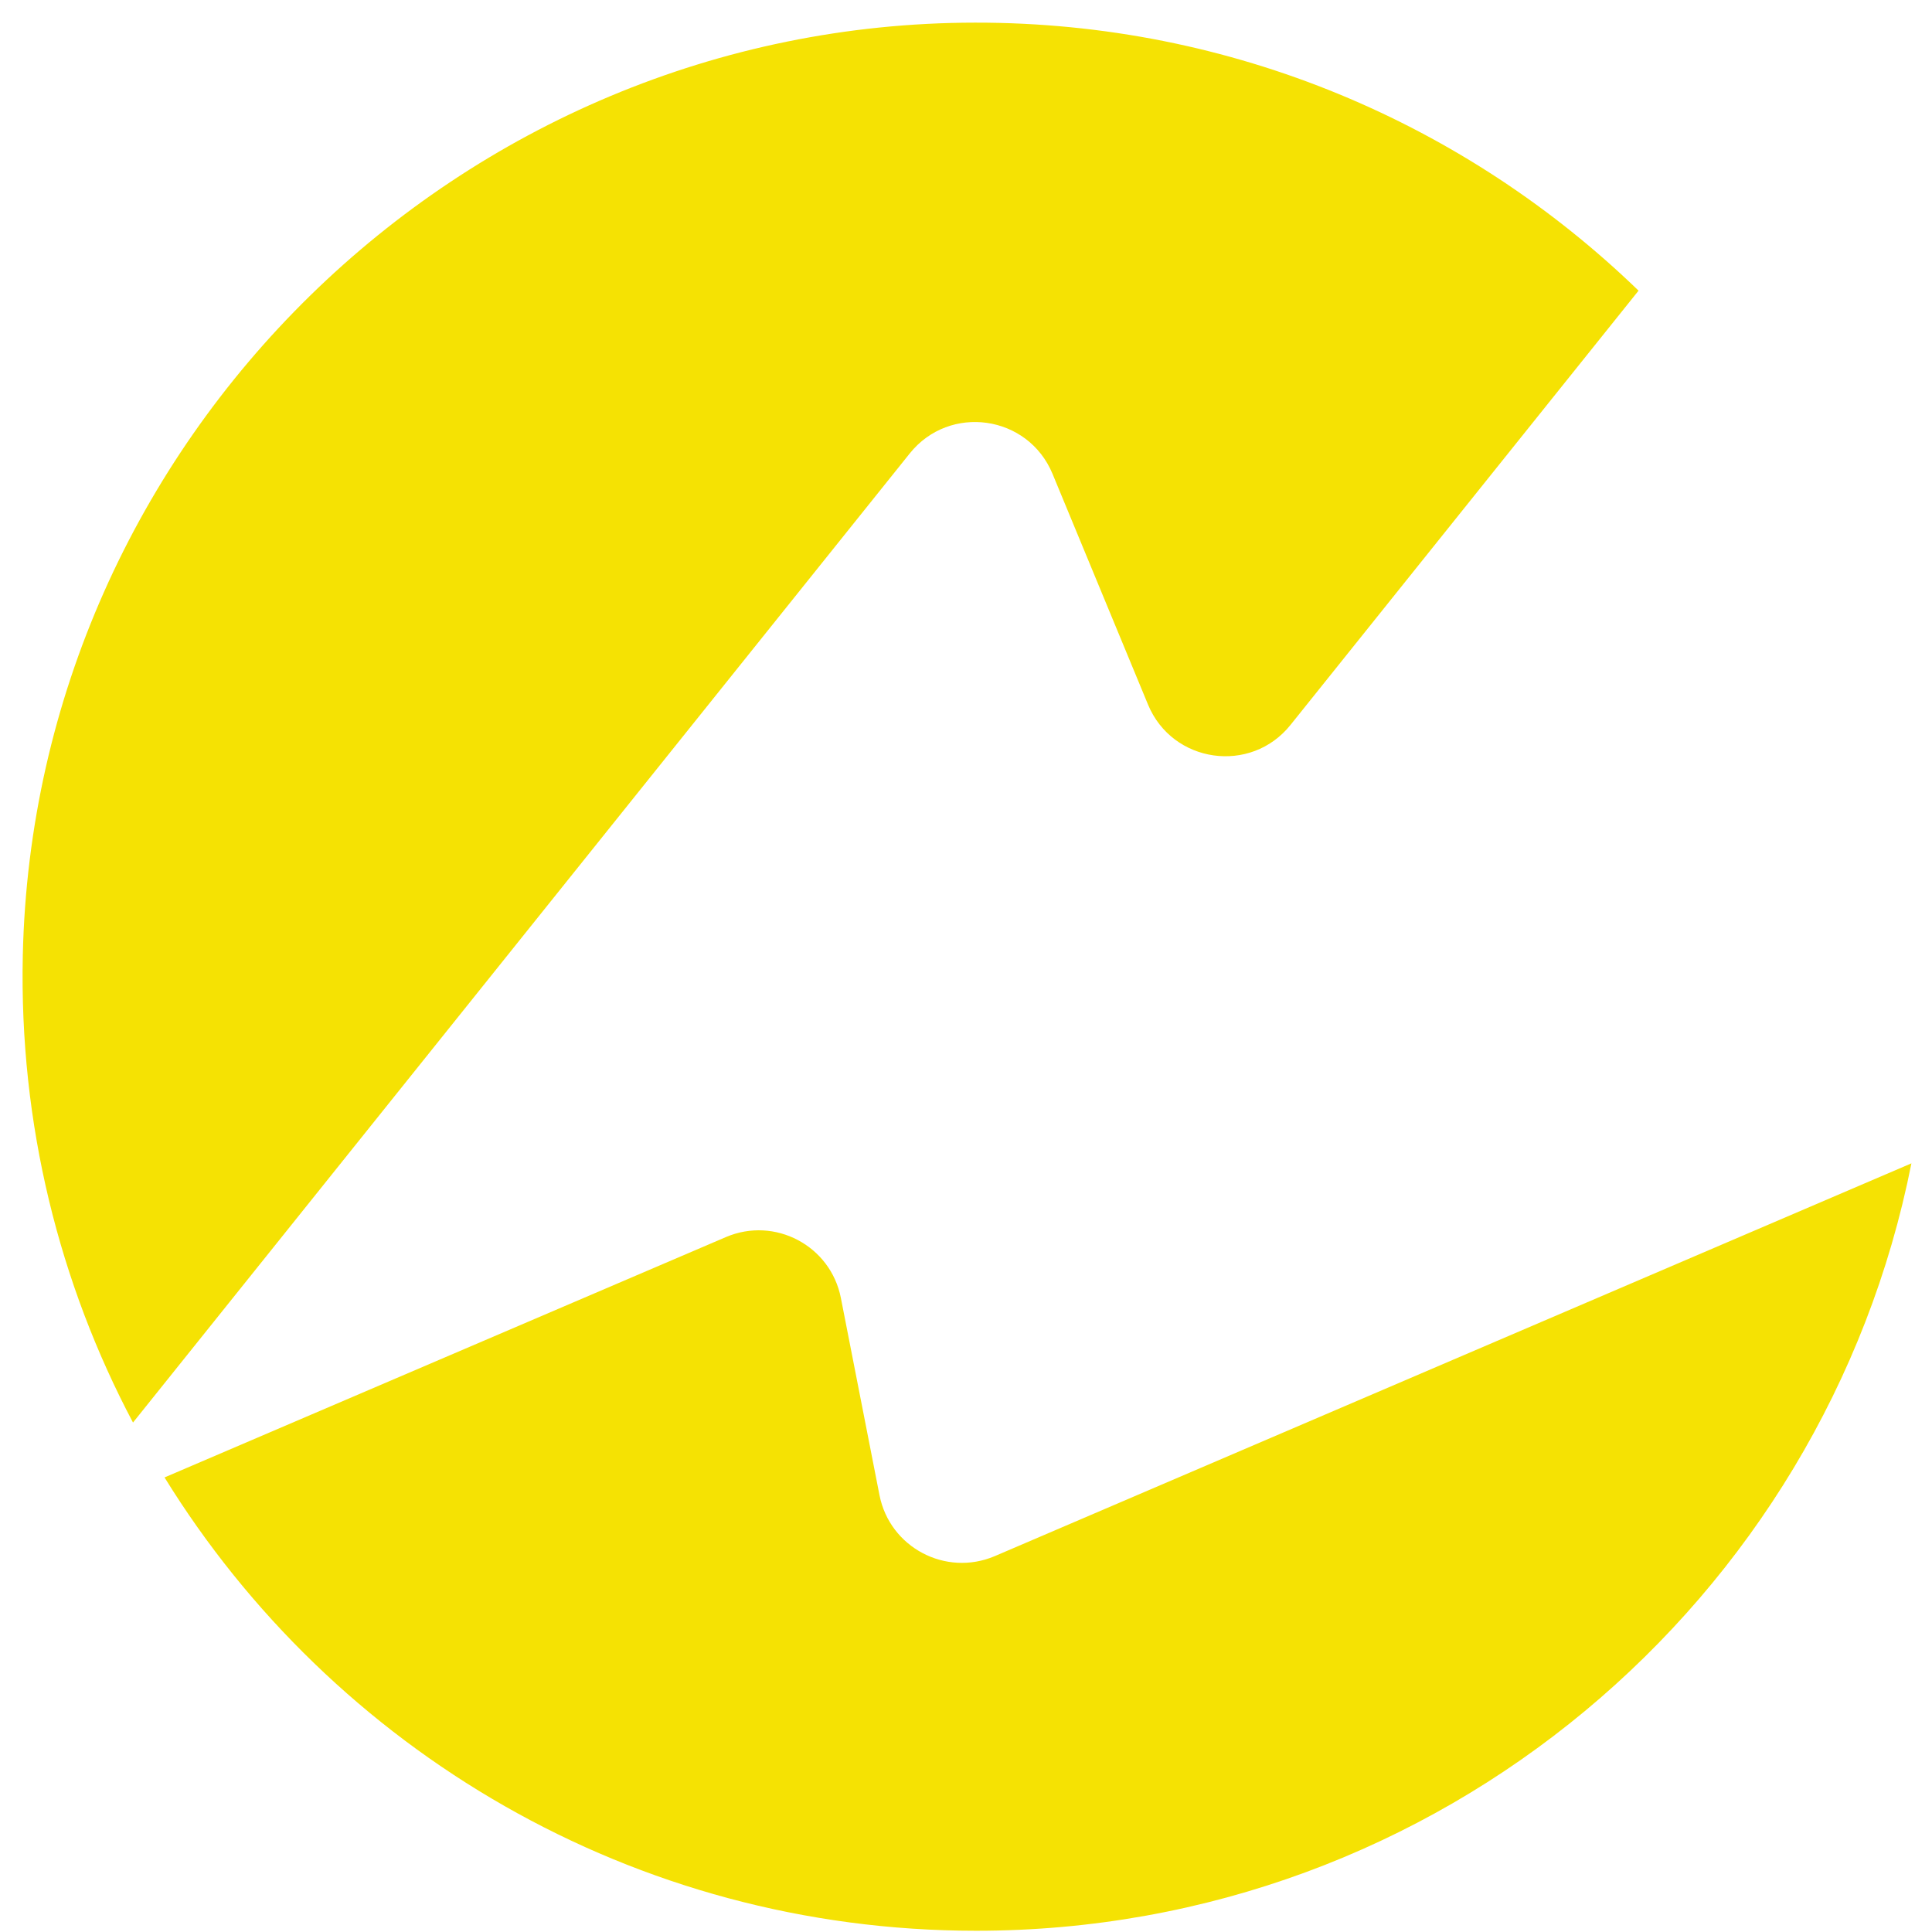
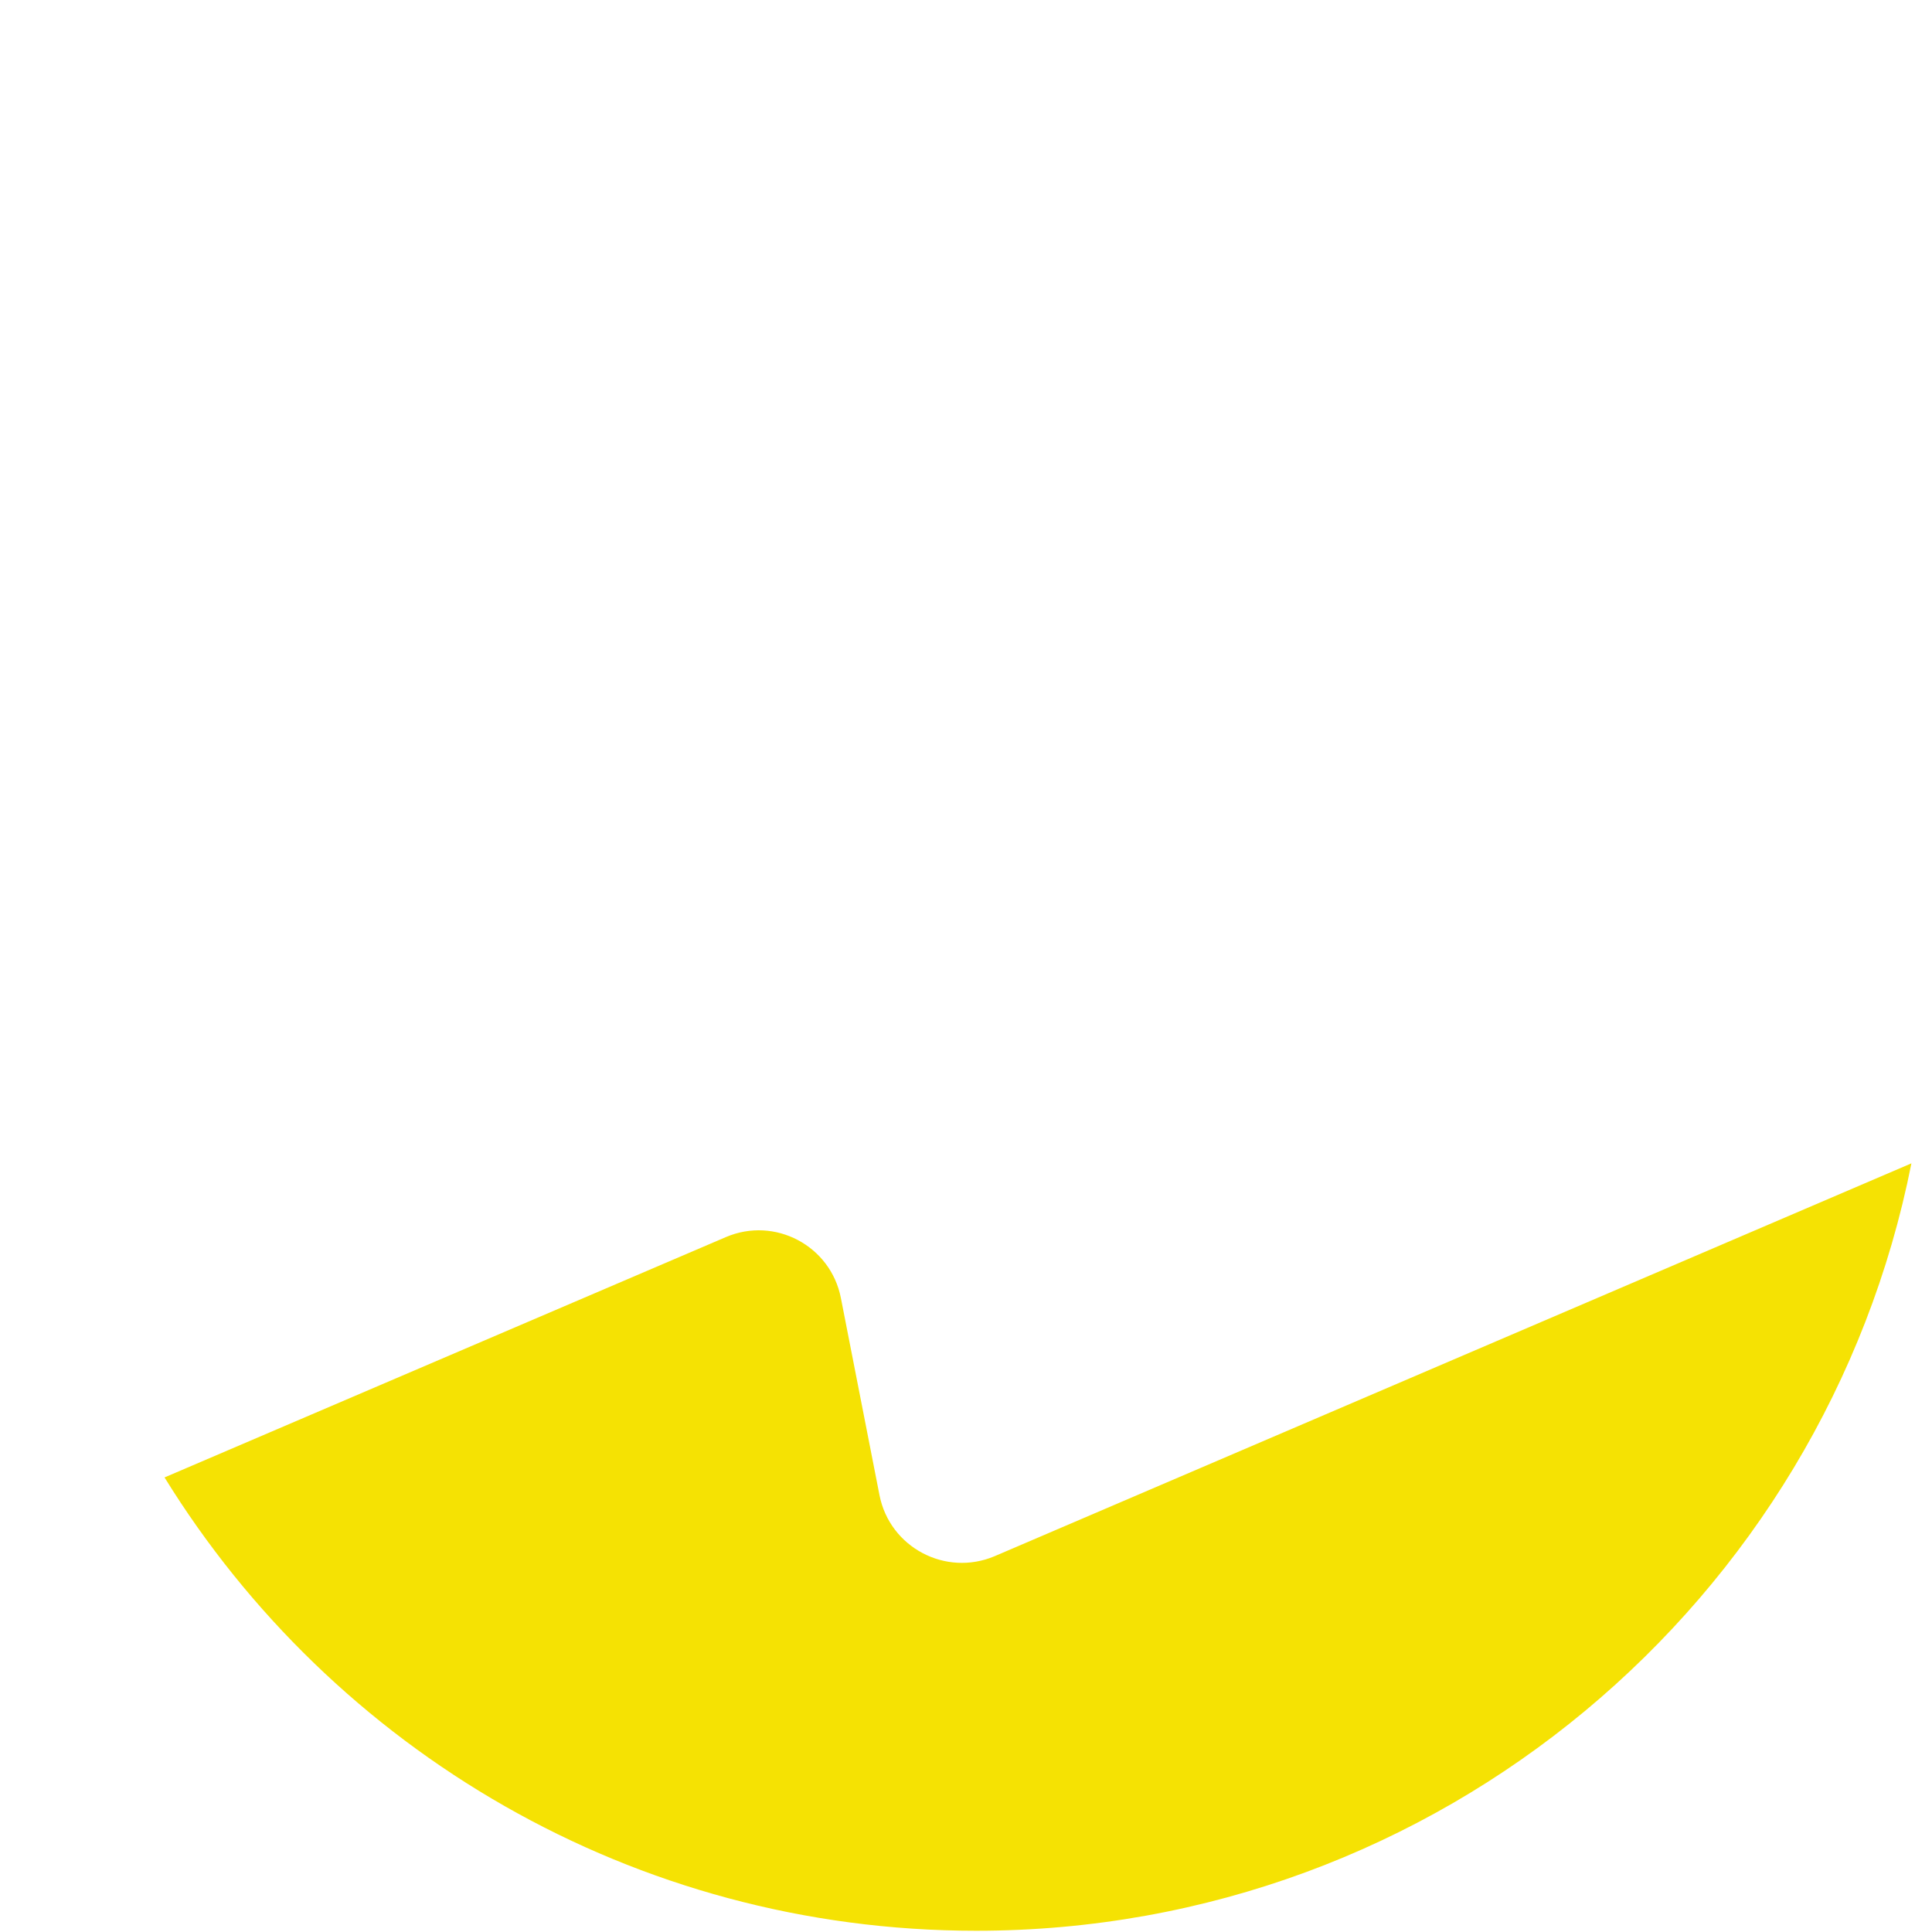
<svg xmlns="http://www.w3.org/2000/svg" width="81" height="81" viewBox="0 0 81 81" fill="none">
-   <path d="M44.125 19.86L48.131 29.539C49.15 32.002 52.441 32.475 54.108 30.389L68.697 12.186C61.5 5.221 51.693 0.935 40.88 0.949C19.276 0.969 1.435 18.436 0.956 40.048C0.801 47.134 2.494 53.816 5.576 59.641L38.142 19.01C39.815 16.924 43.099 17.397 44.125 19.86Z" fill="#F5E203" />
  <path d="M36.873 62.685L35.254 54.417C34.823 52.223 32.482 50.988 30.432 51.866L6.898 61.942C13.94 73.349 26.546 80.948 40.927 80.948C60.326 80.948 76.501 67.119 80.137 48.774L41.703 65.243C39.645 66.114 37.305 64.878 36.873 62.685Z" fill="#F5E203" />
</svg>